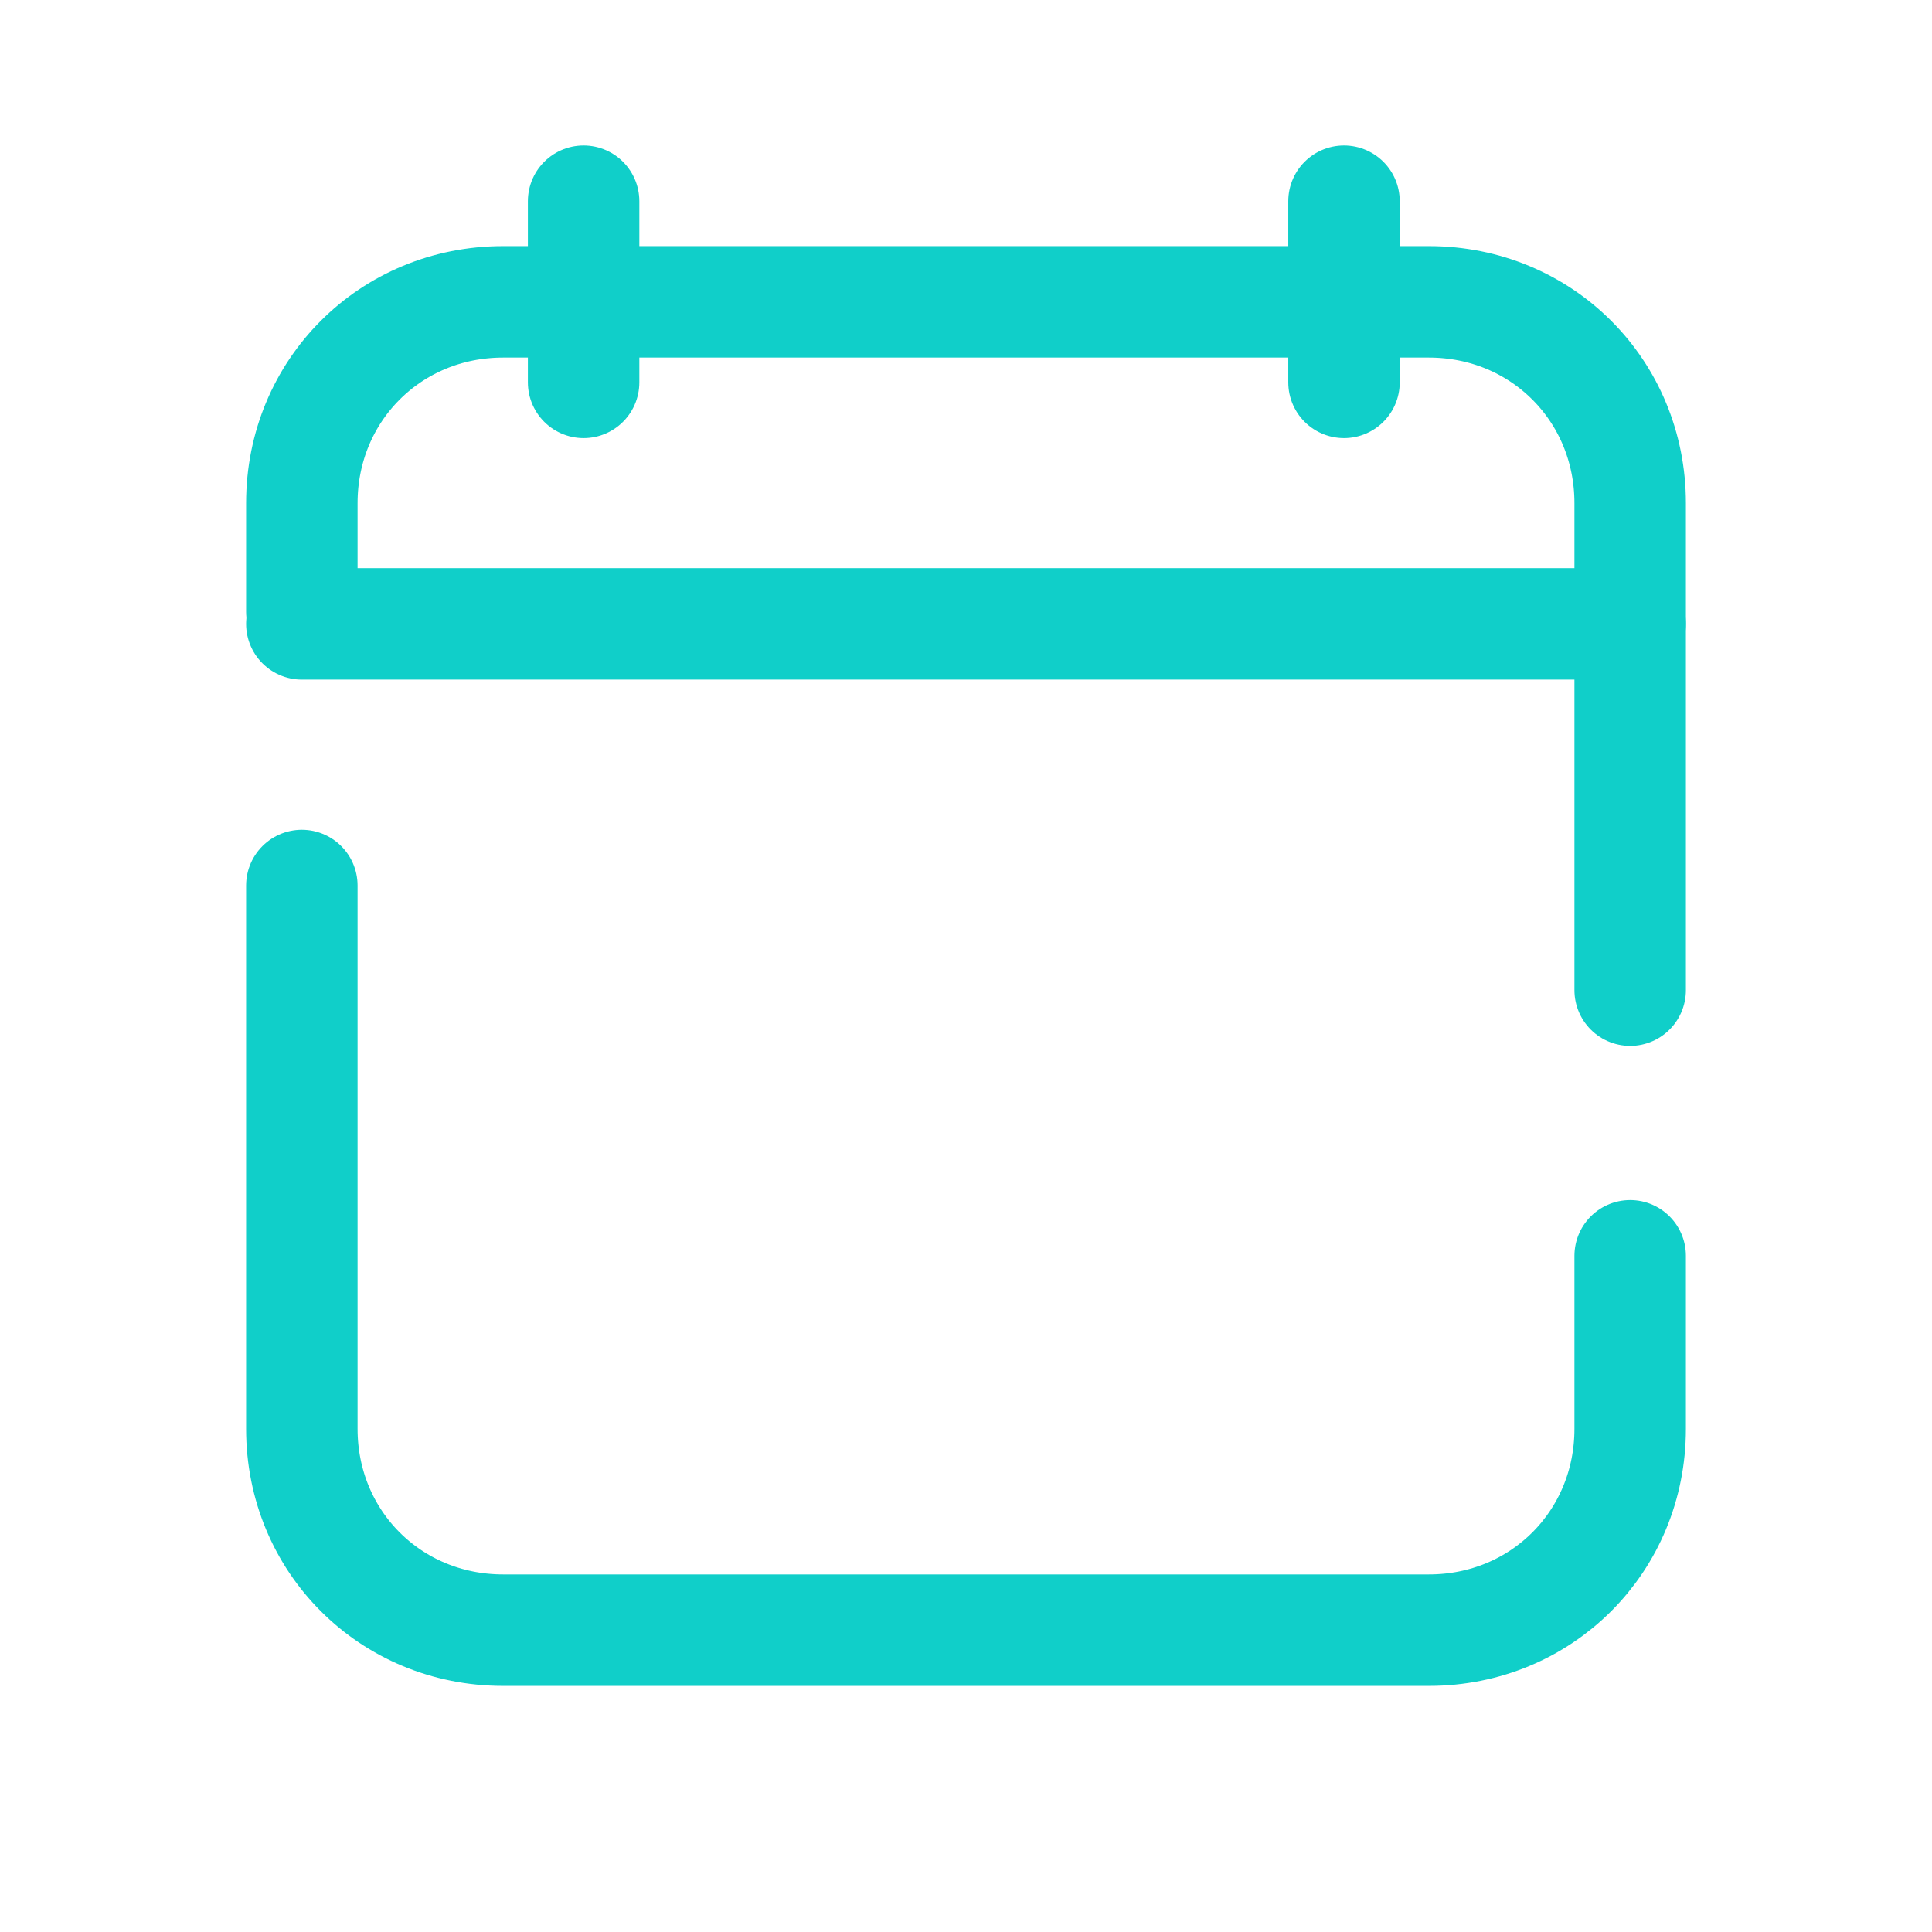
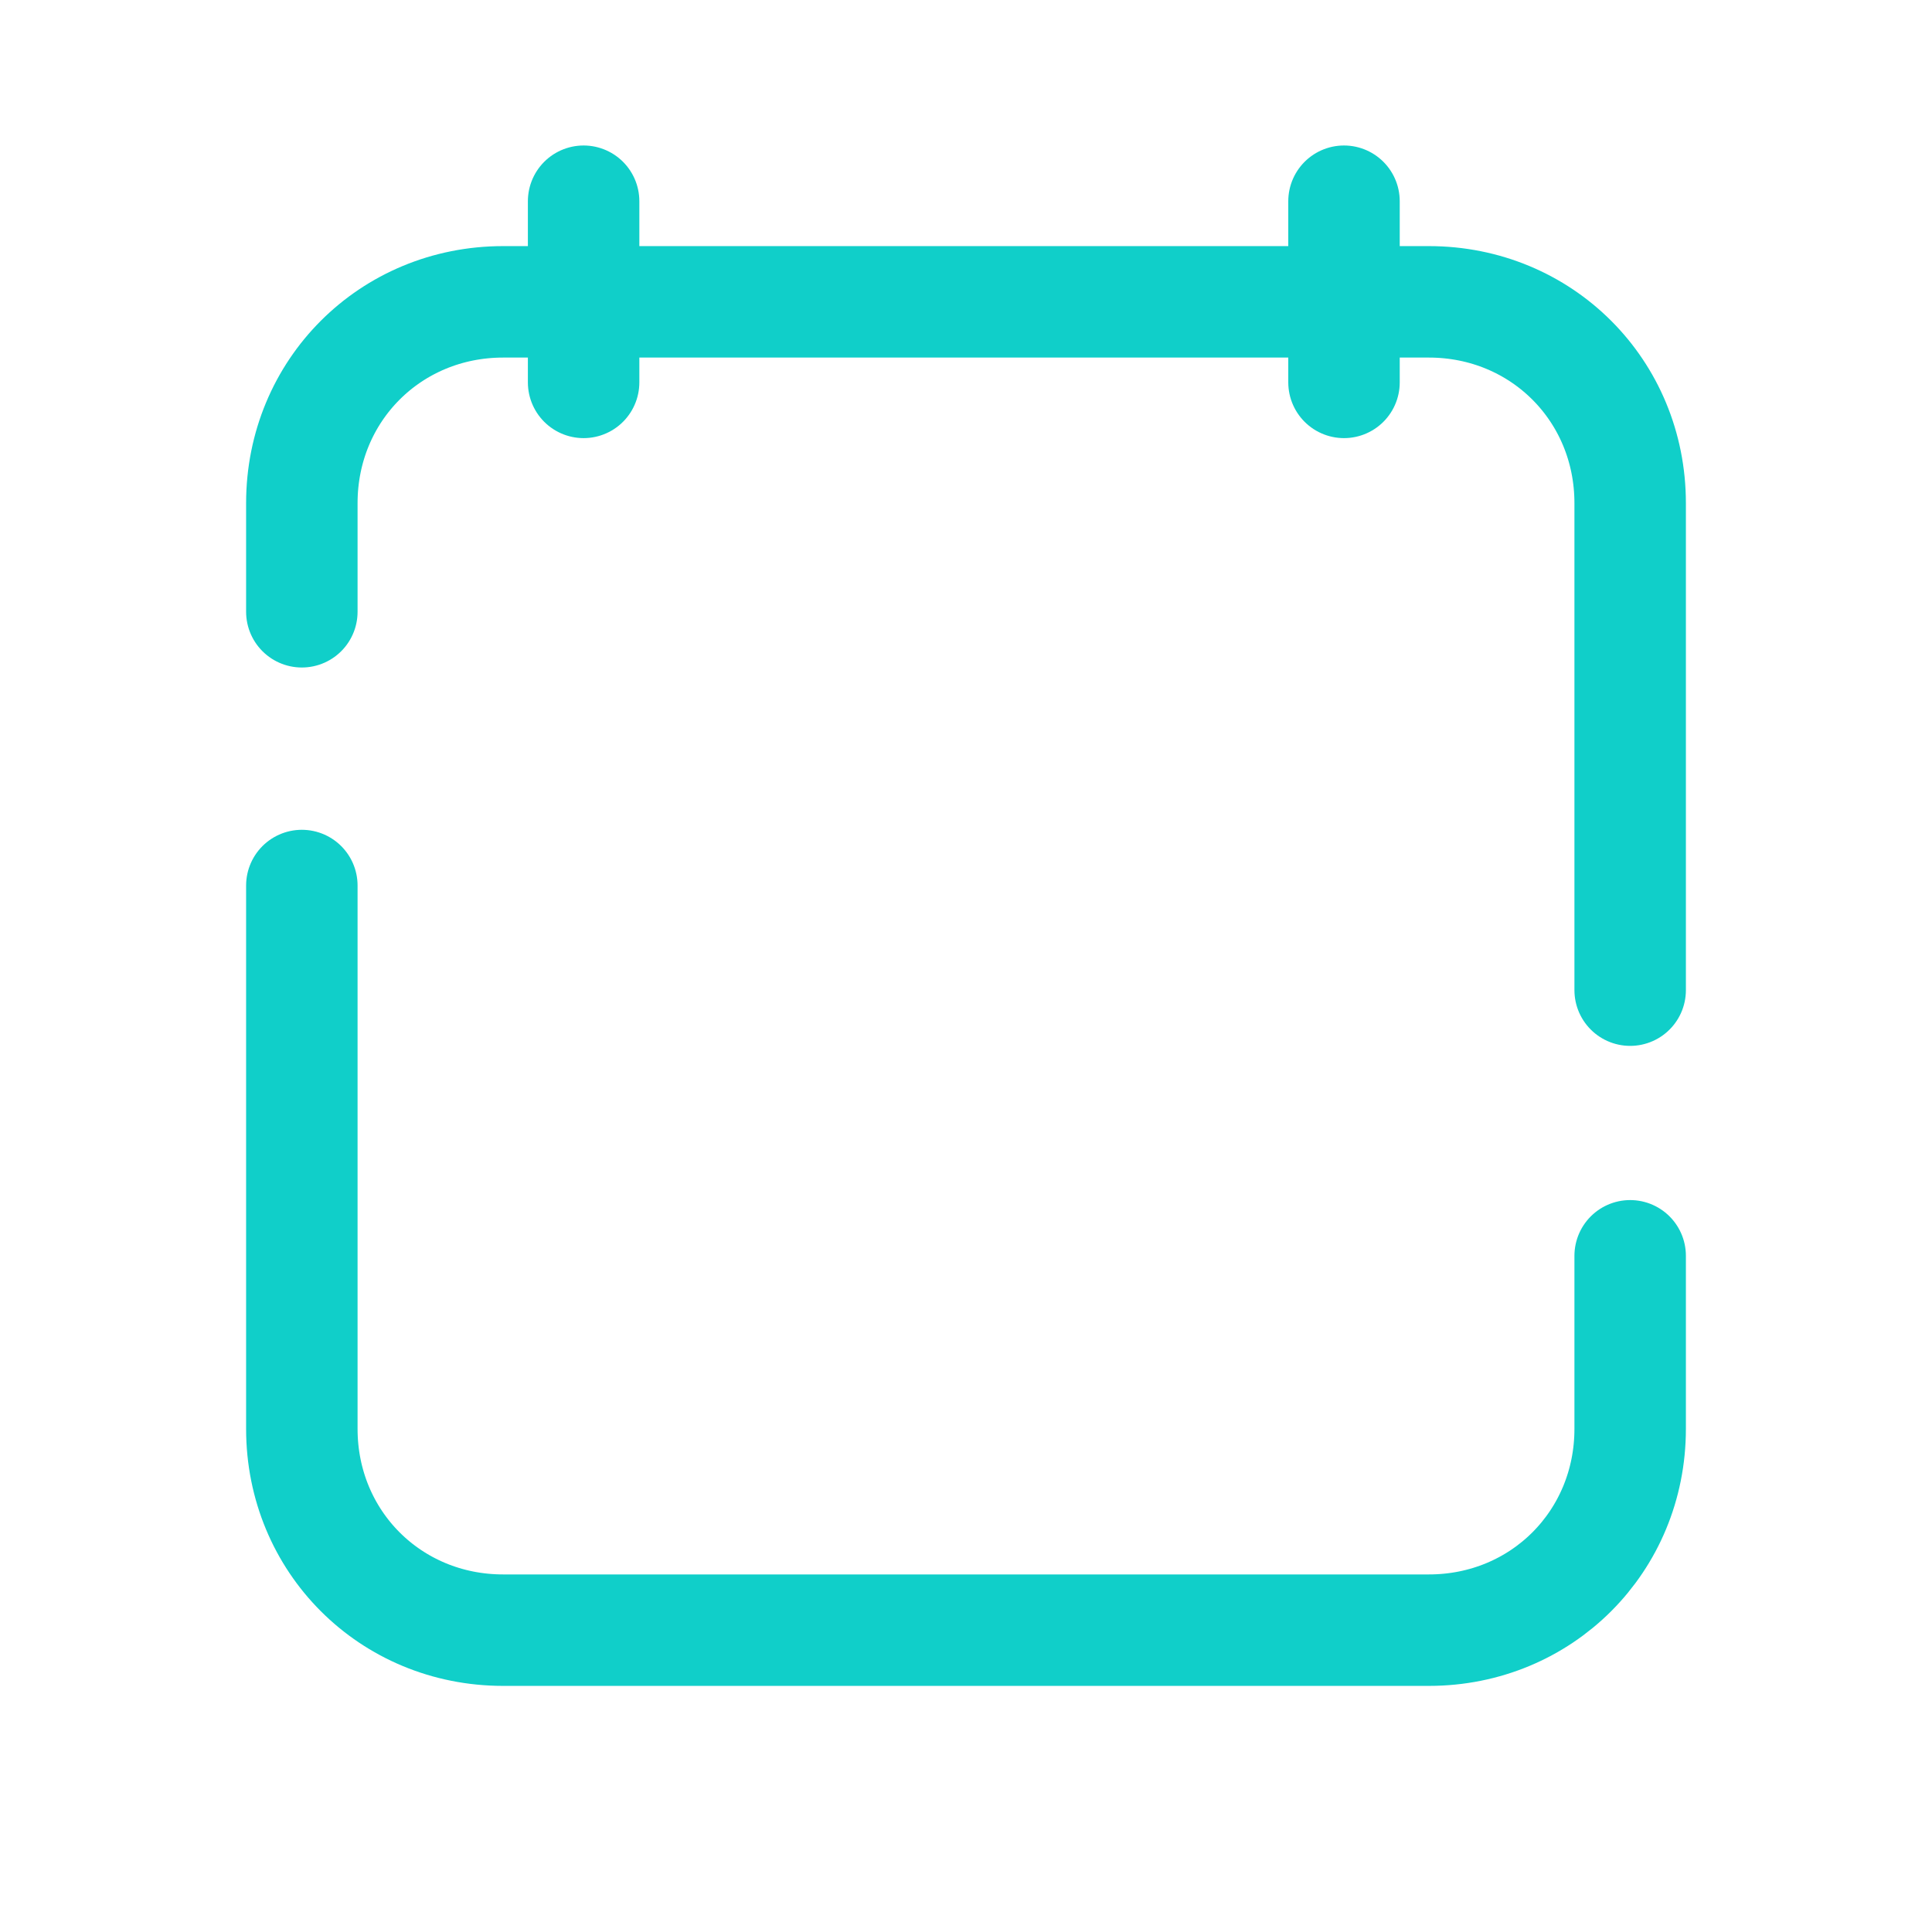
<svg xmlns="http://www.w3.org/2000/svg" width="26" height="26" viewBox="0 0 26 26" fill="none">
  <path d="M21.938 16.9V19.229C21.938 20.746 20.746 21.938 19.229 21.938H6.771C5.254 21.938 4.062 20.746 4.062 19.229V11.917" stroke="#10CFC9" stroke-width="1.5" stroke-linecap="round" stroke-linejoin="round" />
  <path d="M4.062 8.233V6.771C4.062 5.254 5.254 4.062 6.771 4.062H19.229C20.746 4.062 21.938 5.254 21.938 6.771V13.325" stroke="#10CFC9" stroke-width="1.5" stroke-linecap="round" stroke-linejoin="round" />
-   <path d="M4.062 8.396H21.938" stroke="#10CFC9" stroke-width="1.5" stroke-linecap="round" stroke-linejoin="round" />
  <path d="M7.854 2.708V5.146" stroke="#10CFC9" stroke-width="1.5" stroke-miterlimit="10" stroke-linecap="round" stroke-linejoin="round" />
  <path d="M18.087 2.708V5.146" stroke="#10CFC9" stroke-width="1.5" stroke-miterlimit="10" stroke-linecap="round" stroke-linejoin="round" />
</svg>